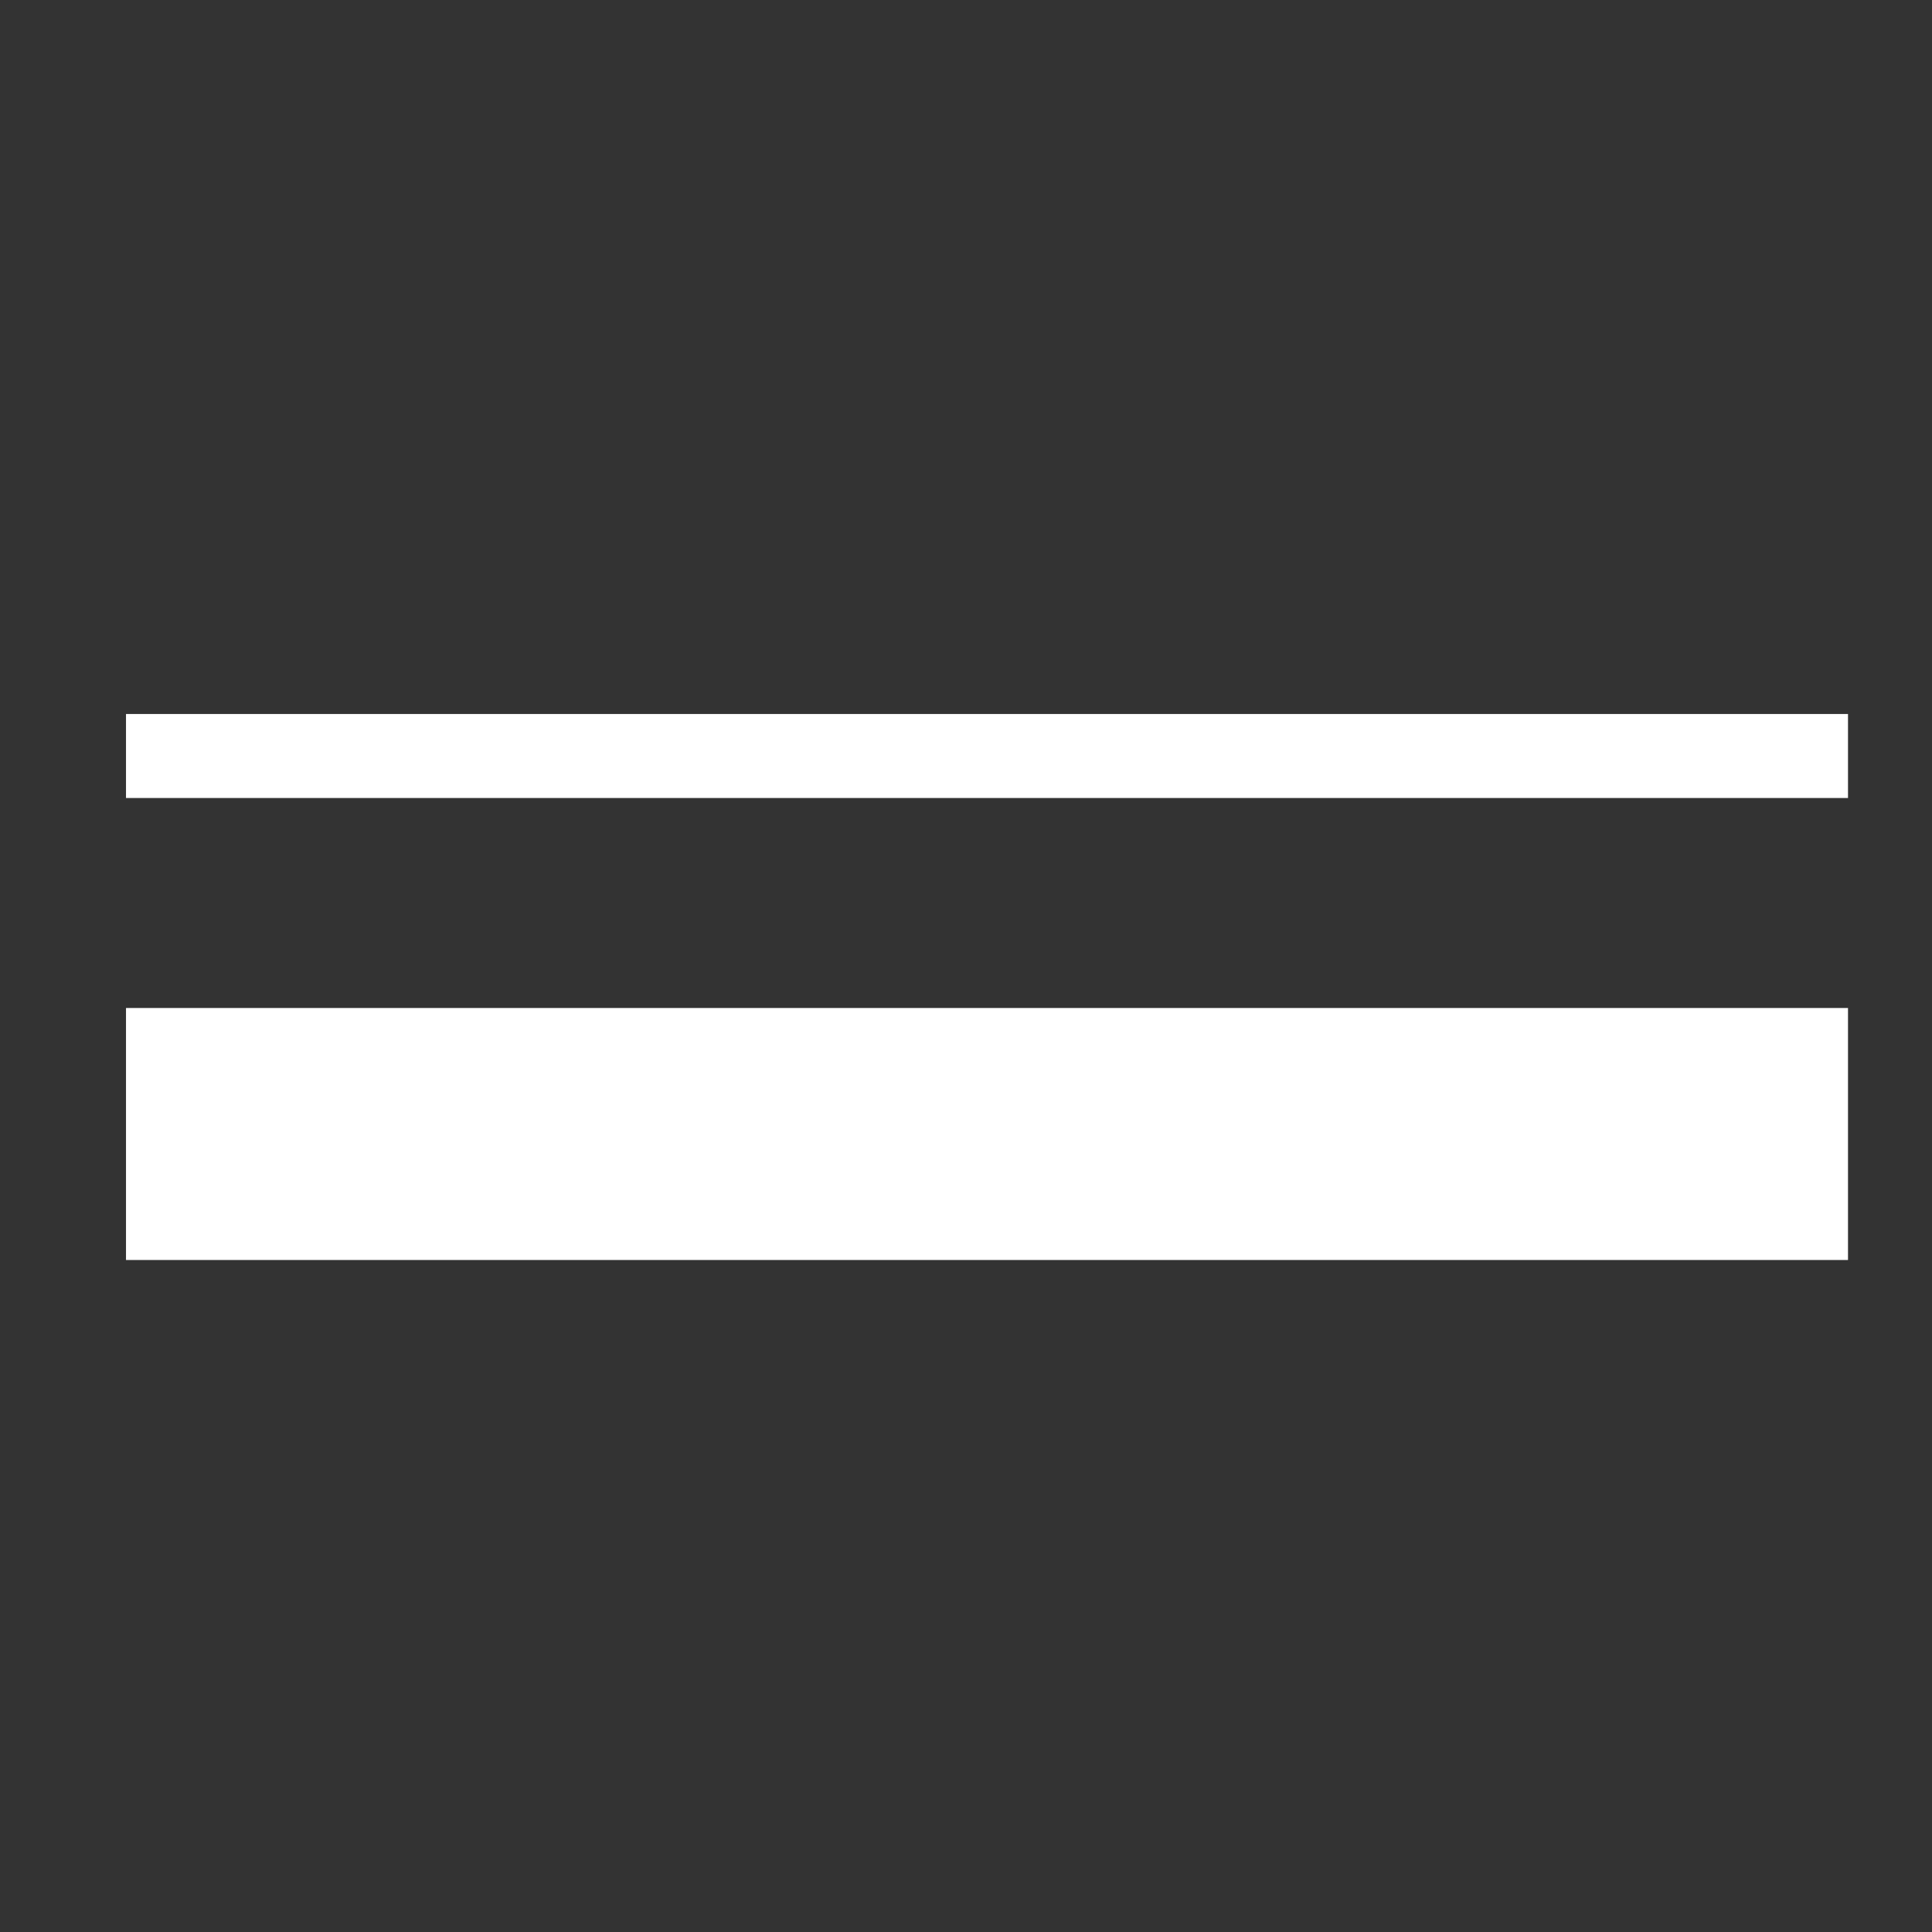
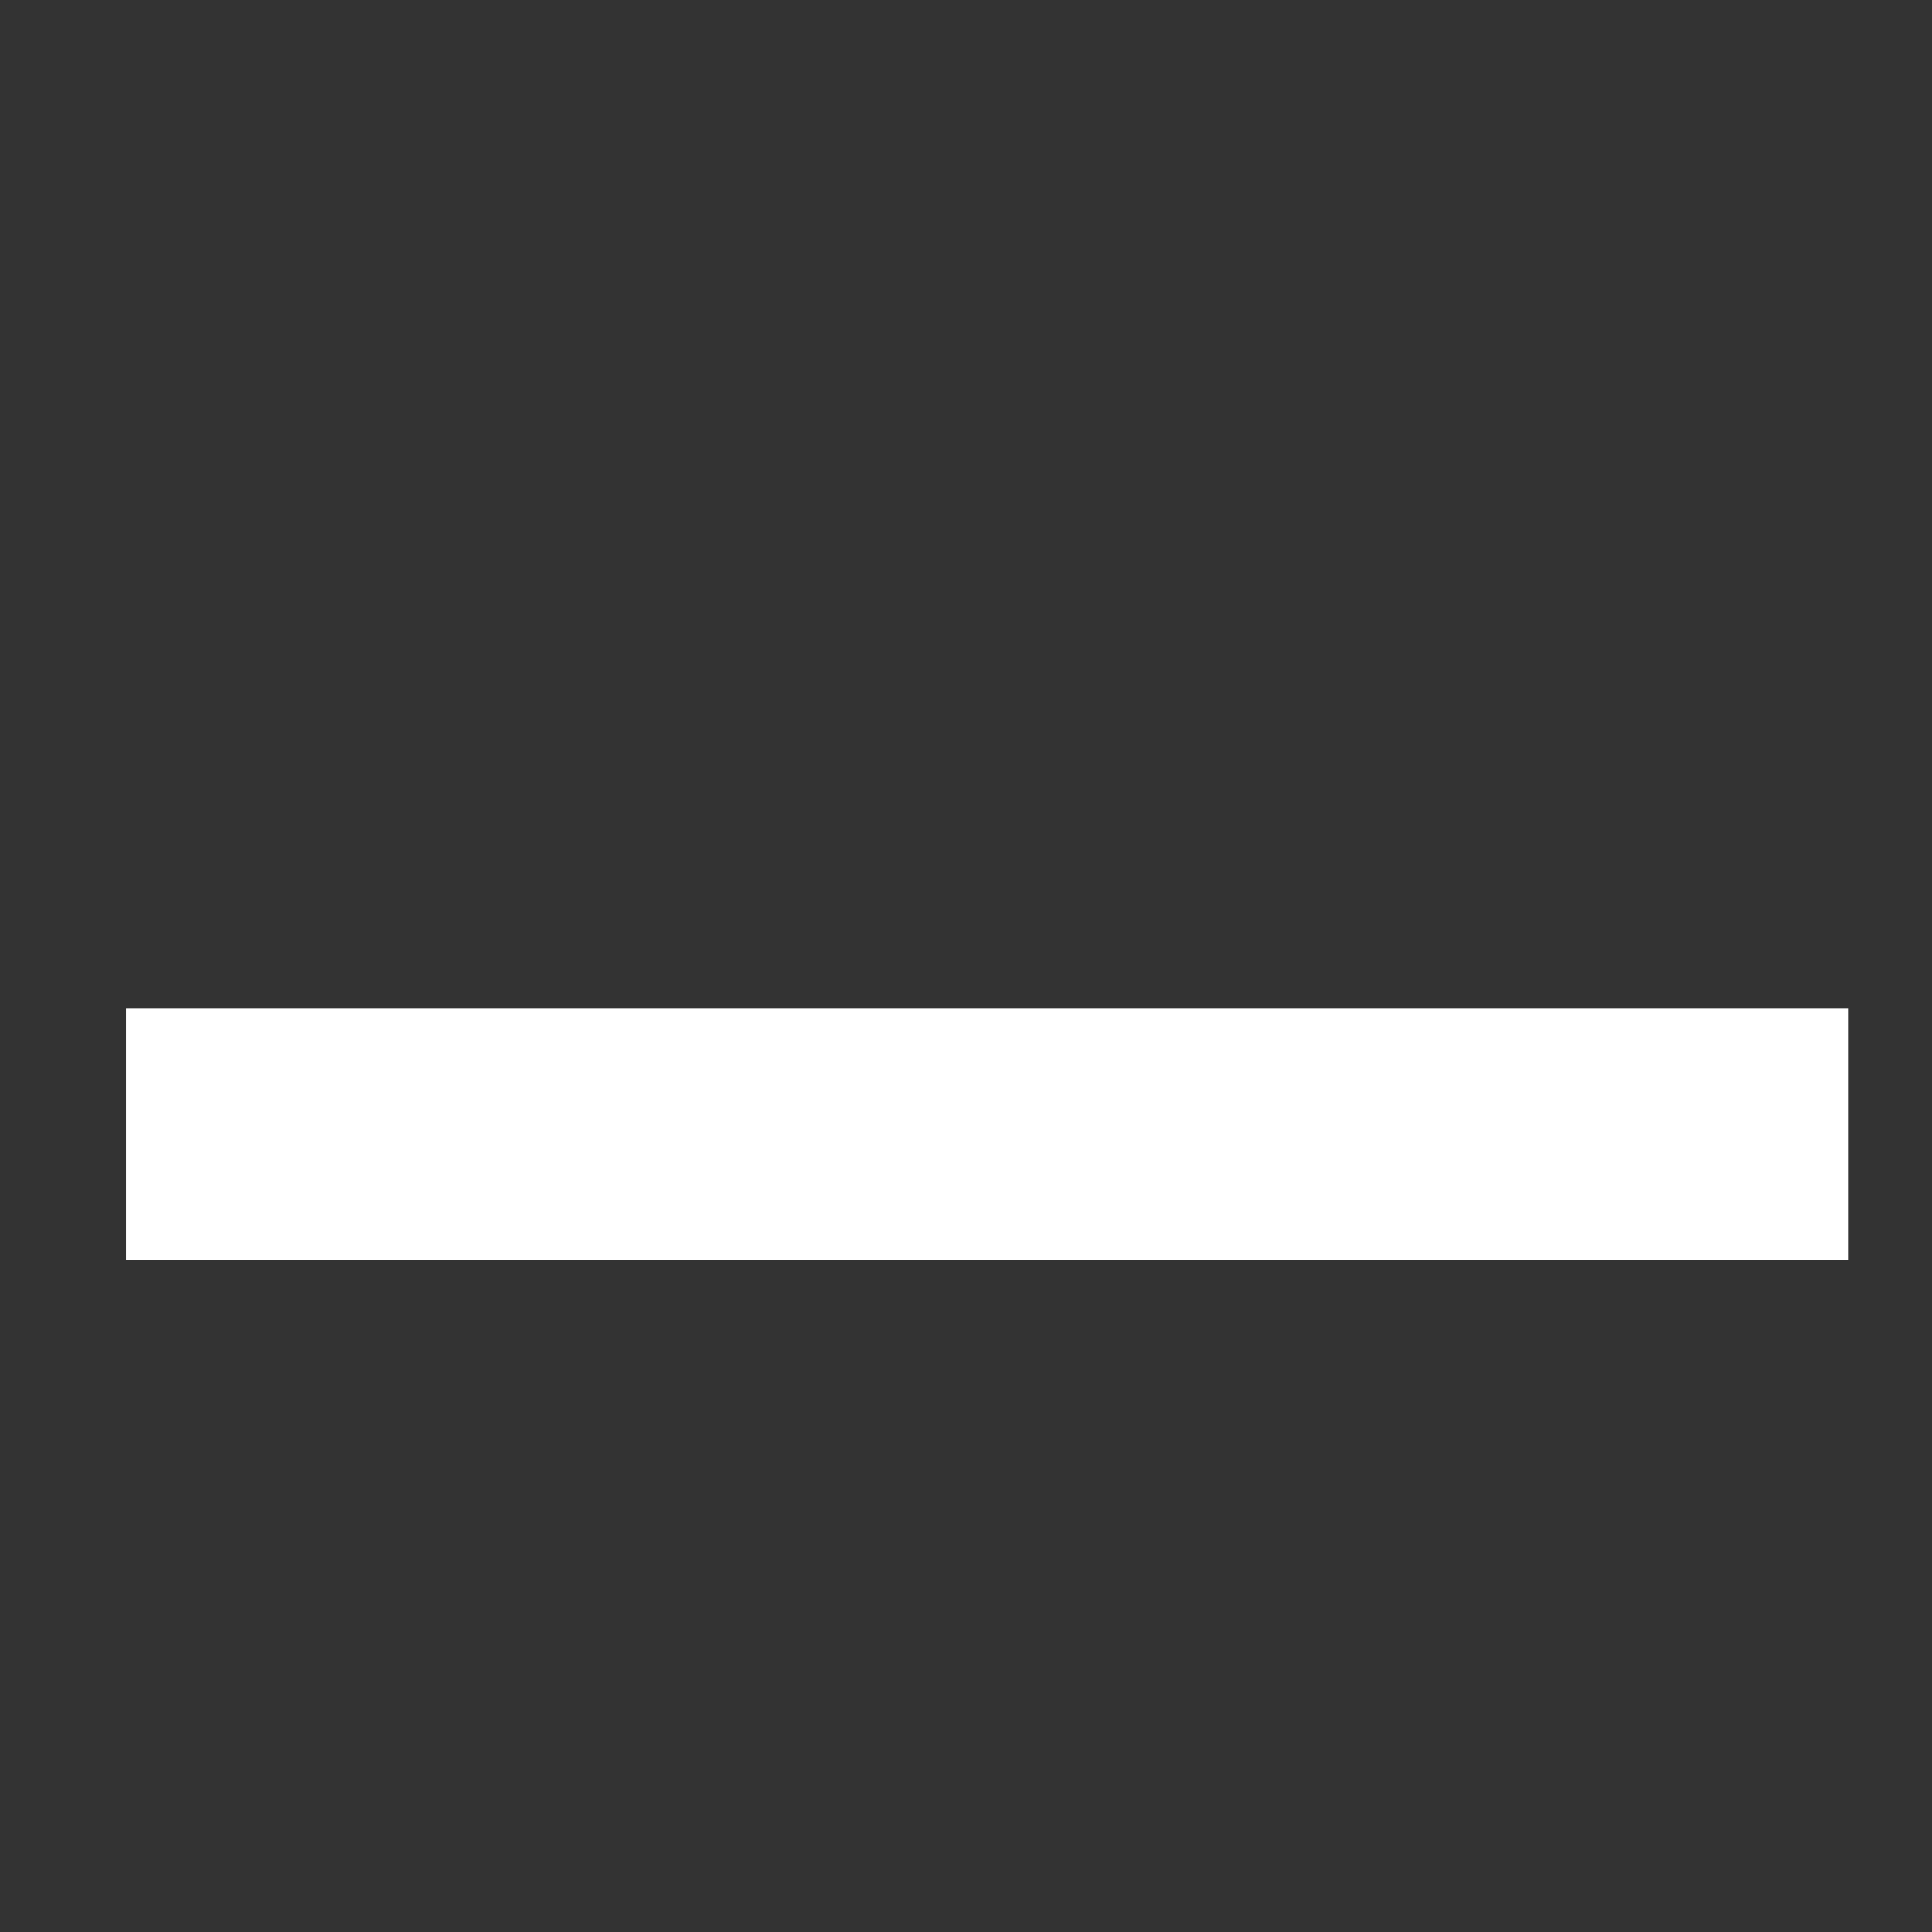
<svg xmlns="http://www.w3.org/2000/svg" width="46" height="46" viewBox="0 0 46 46" fill="none">
  <rect x="0" y="0" width="46" height="46" fill="#333333" stroke="none" />
-   <rect x="3" y="17" width="41" height="2" fill="white" />
  <rect x="3" y="24" width="41" height="6" fill="white" />
</svg>